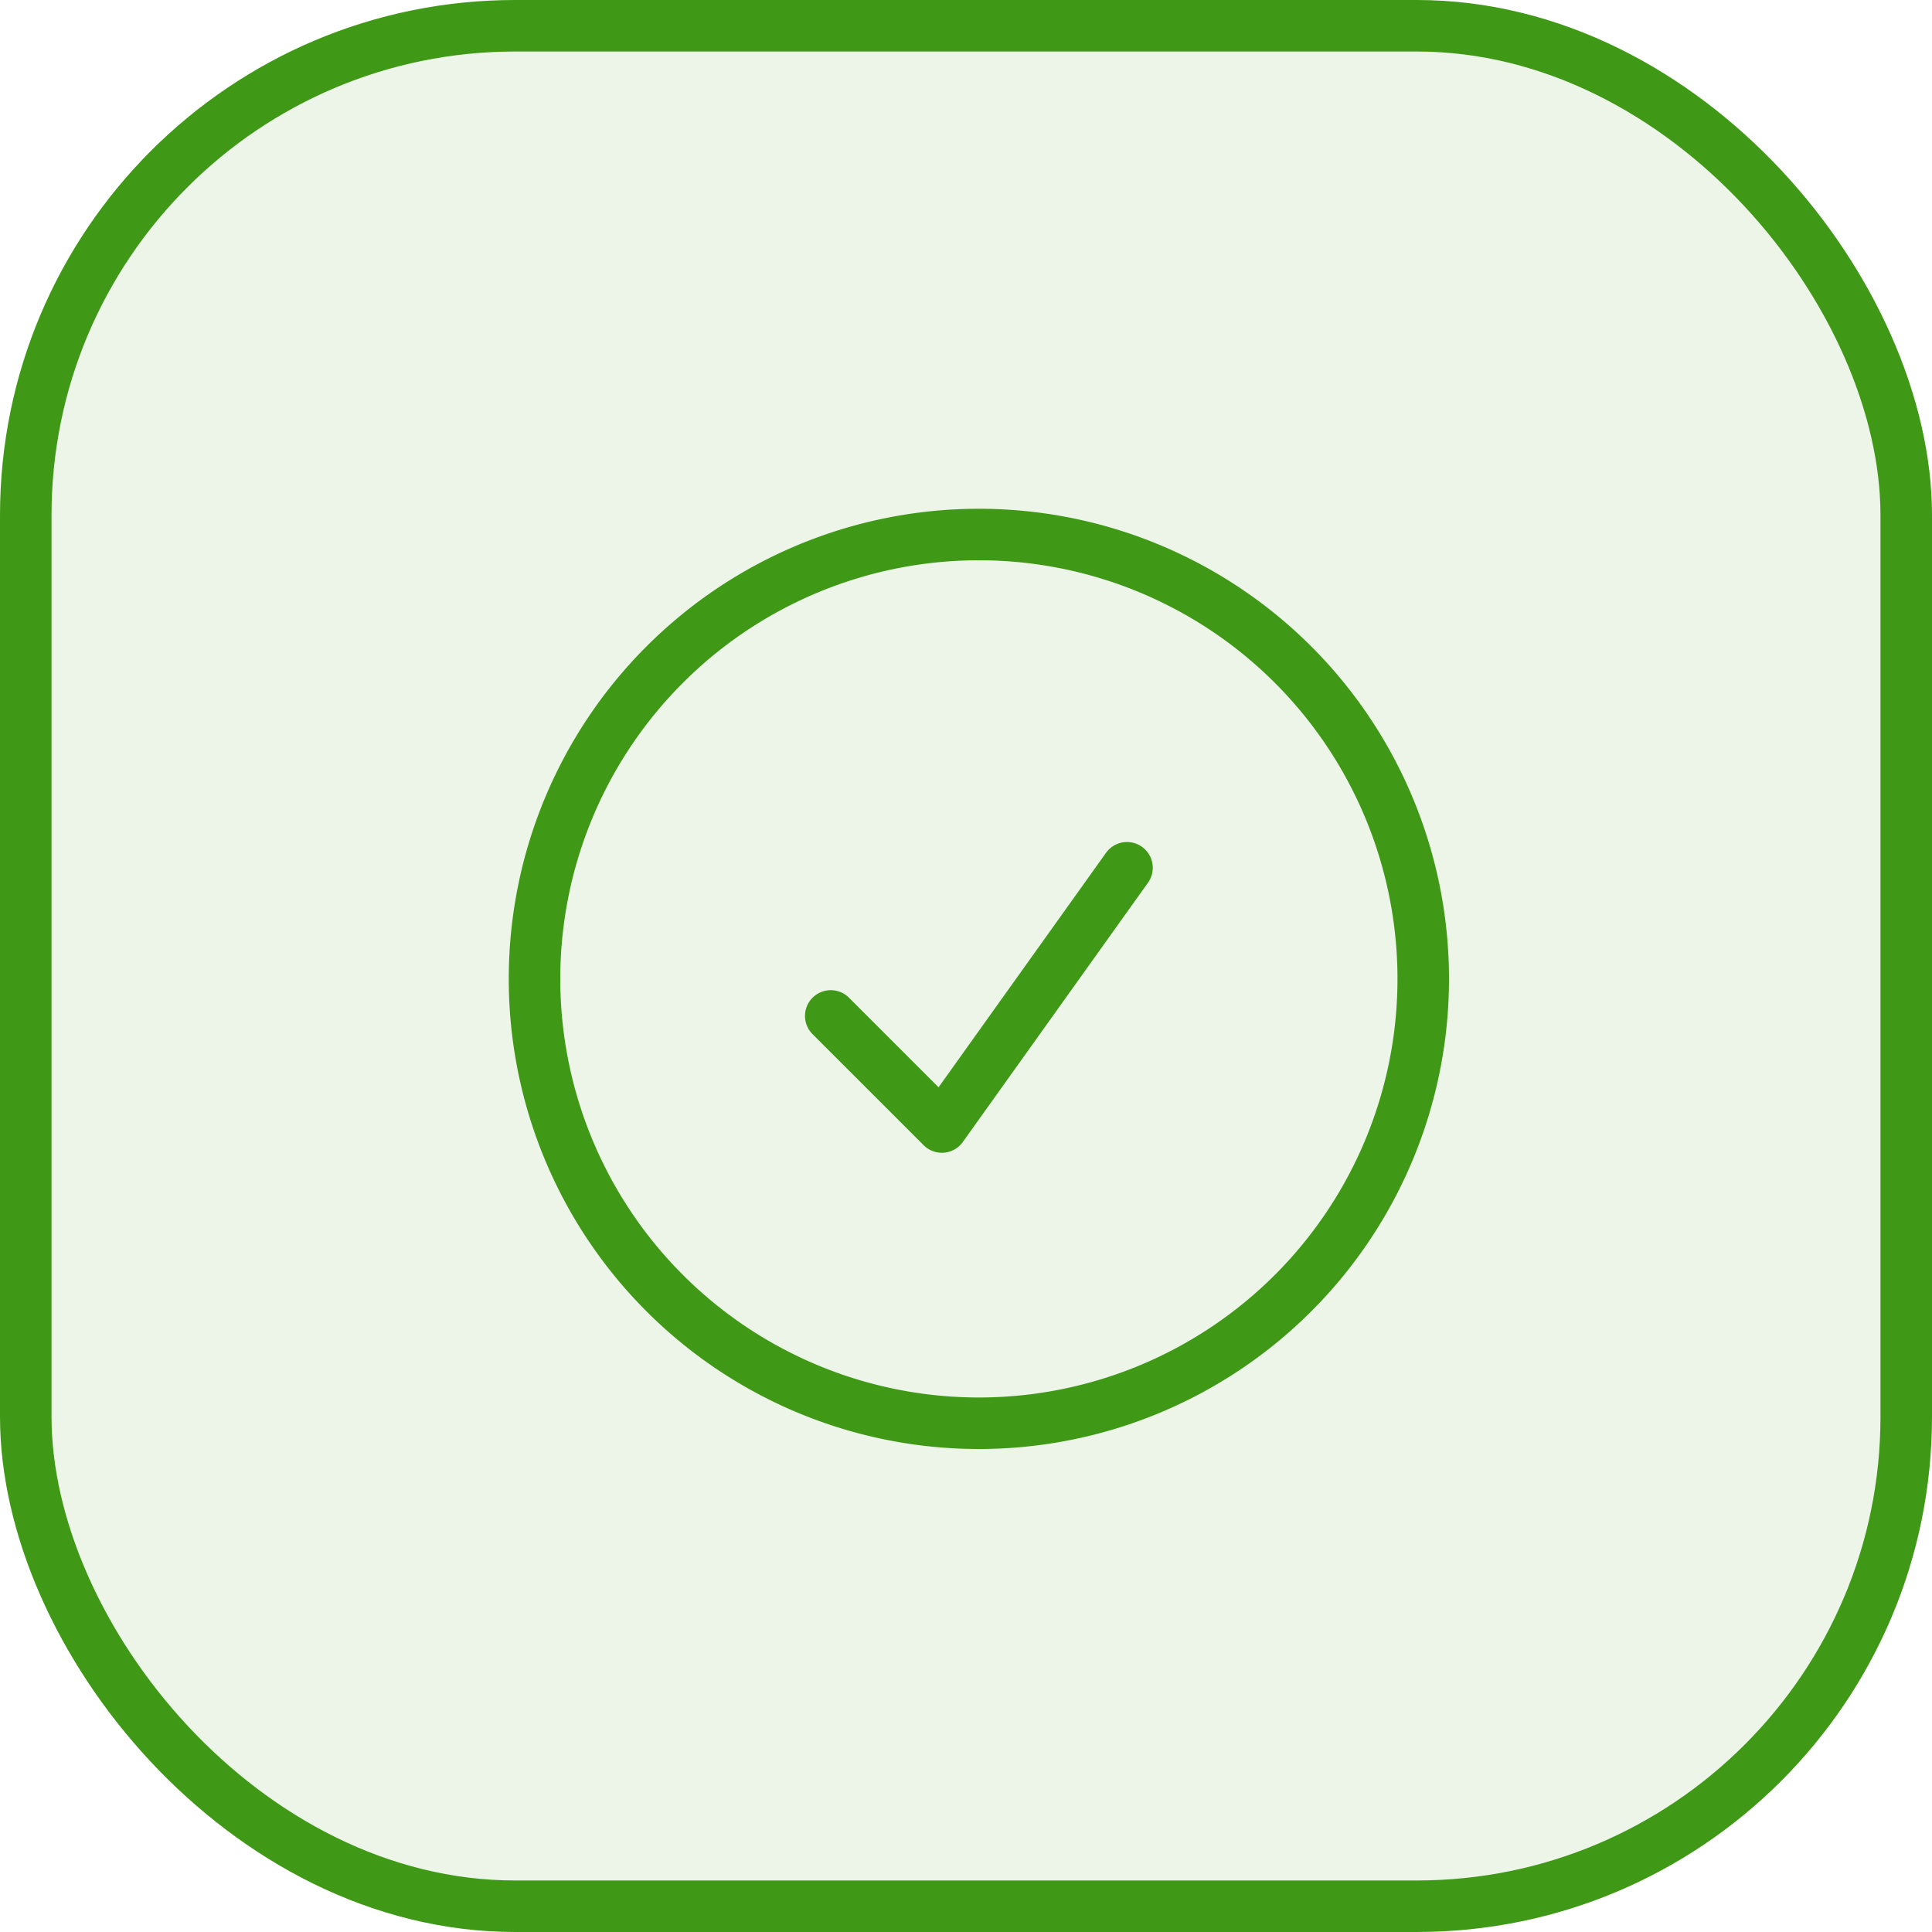
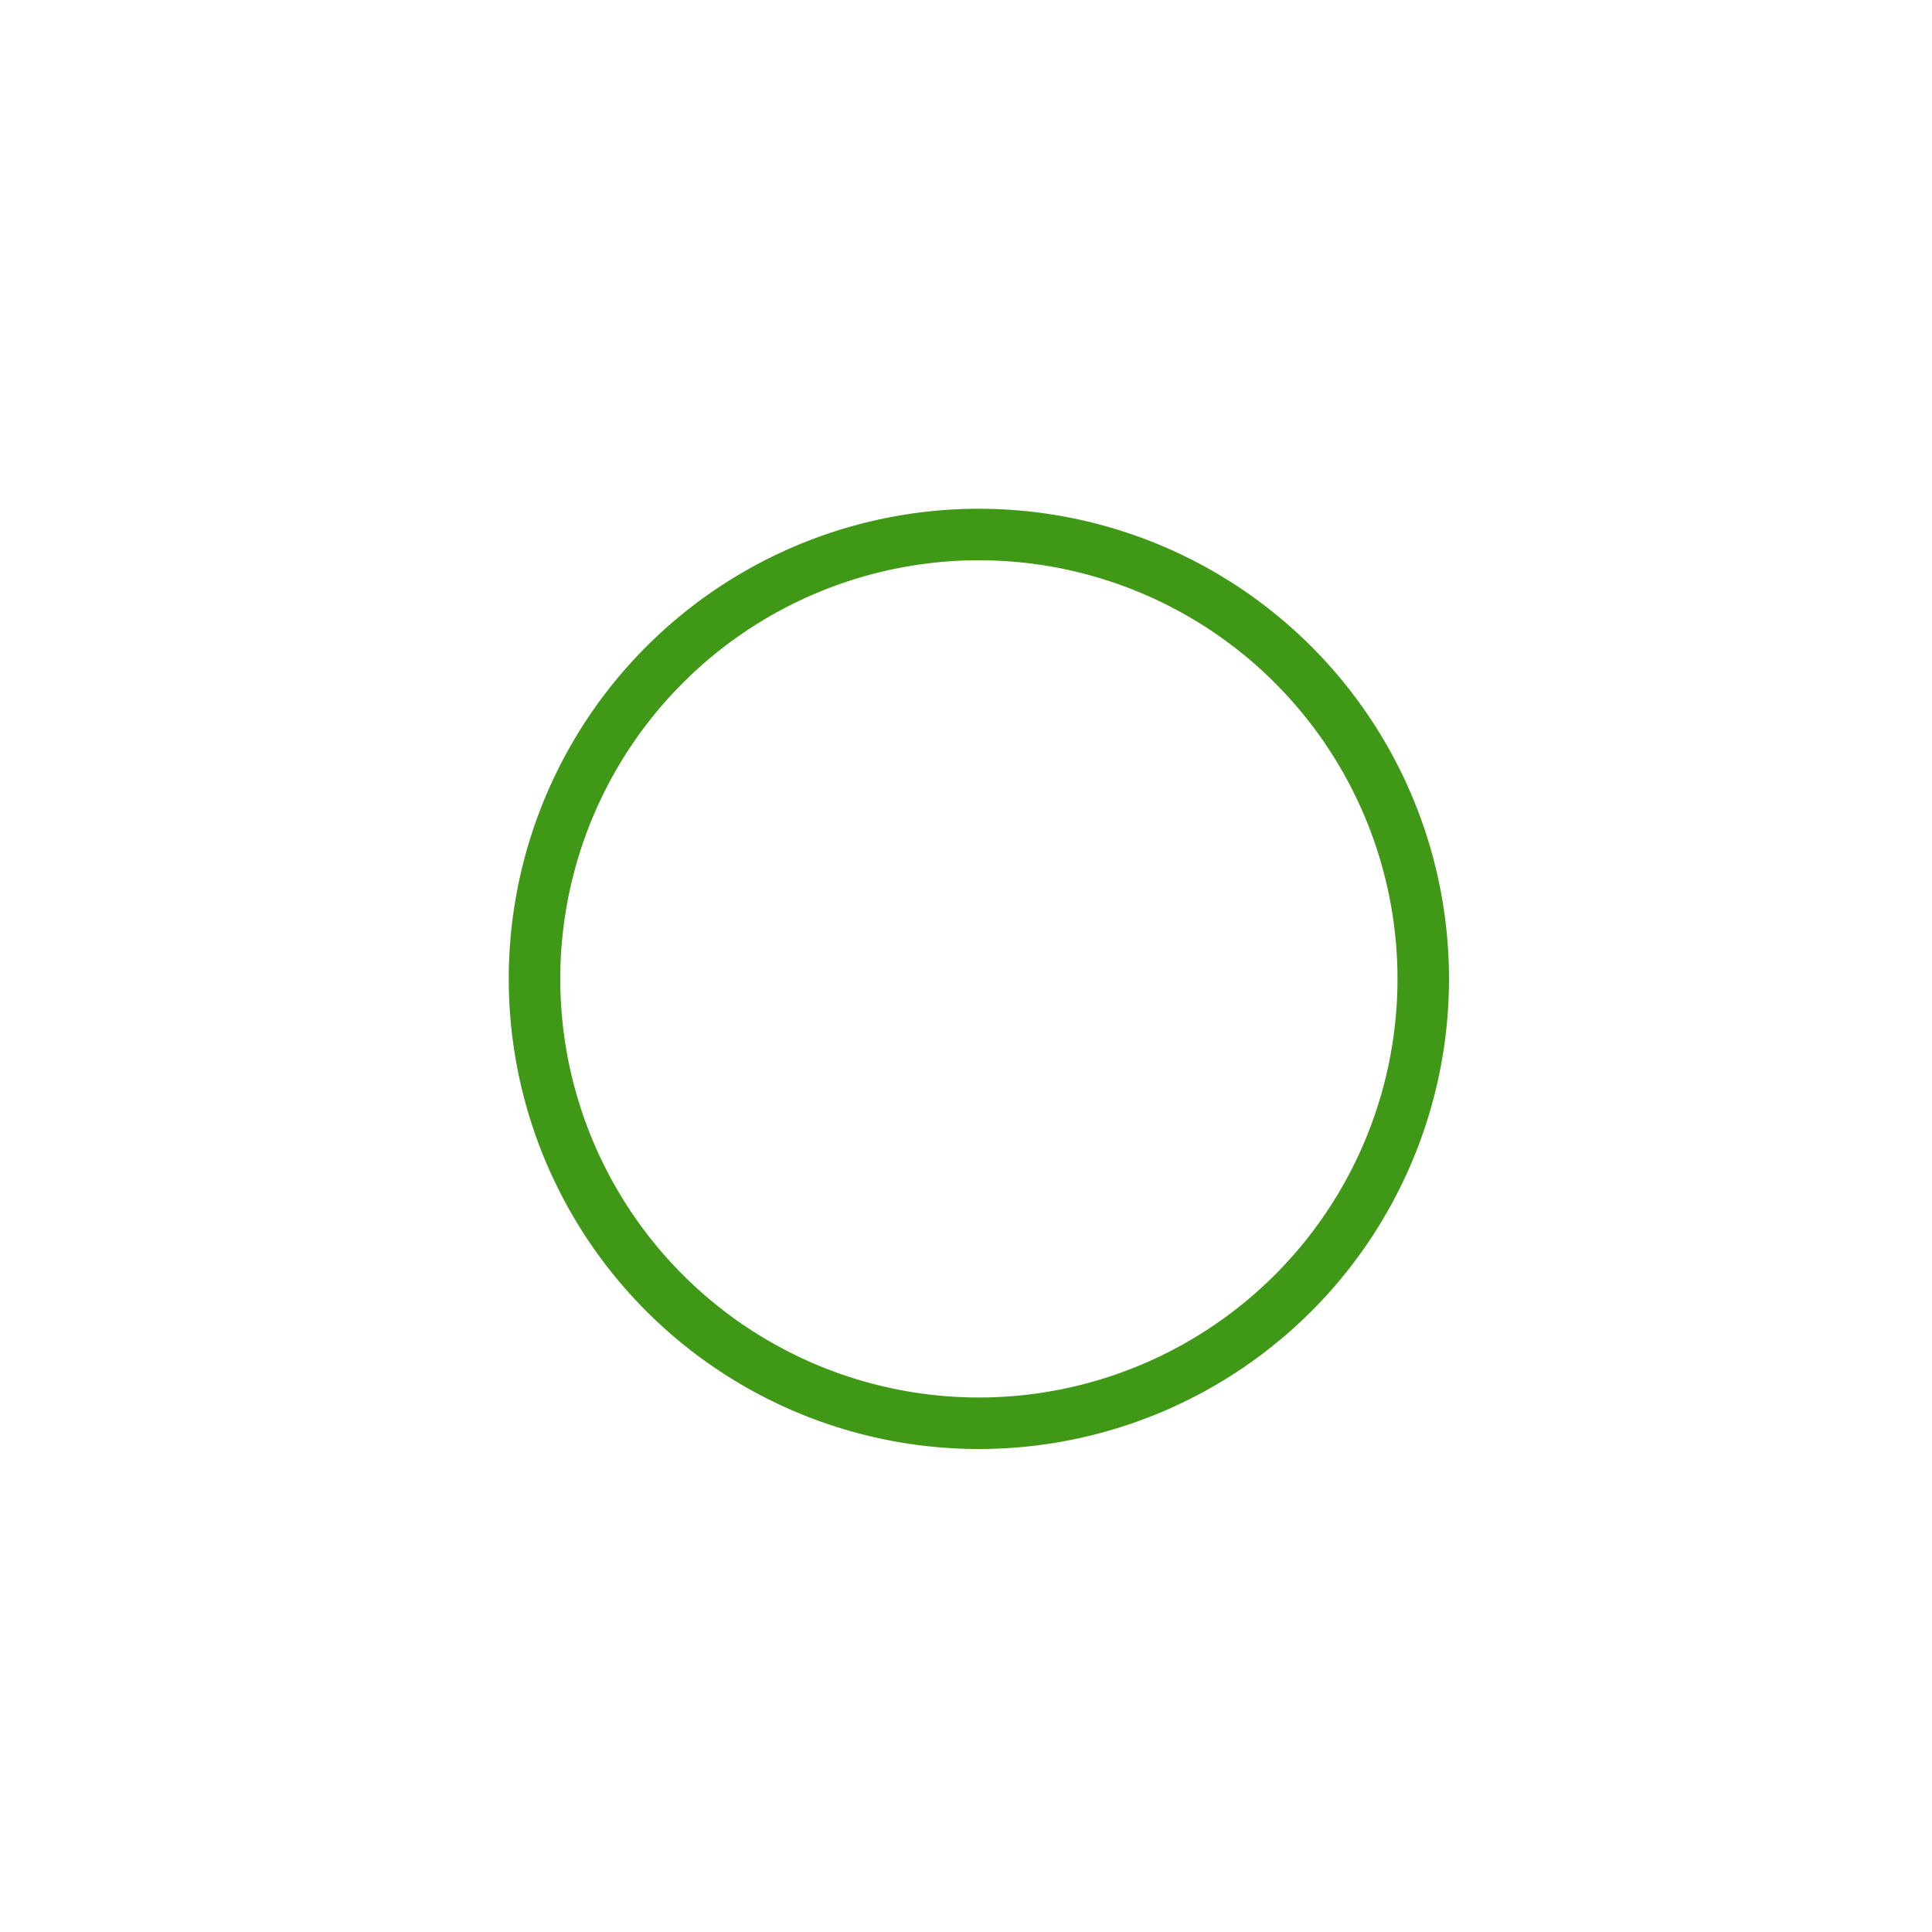
<svg xmlns="http://www.w3.org/2000/svg" width="75" height="75" viewBox="0 0 75 75" fill="none">
-   <rect x="1" y="1" width="73" height="73" rx="19" fill="#409916" fill-opacity=".1" stroke="#409916" stroke-width="2" />
-   <path d="M32.25 39.438l4.313 4.312 7.187-10.063M55.25 38a17.25 17.25 0 1 1-34.5 0 17.25 17.25 0 0 1 34.5 0z" stroke="#409916" stroke-width="2" stroke-linecap="round" stroke-linejoin="round" />
+   <path d="M32.25 39.438M55.25 38a17.25 17.25 0 1 1-34.5 0 17.25 17.25 0 0 1 34.5 0z" stroke="#409916" stroke-width="2" stroke-linecap="round" stroke-linejoin="round" />
</svg>